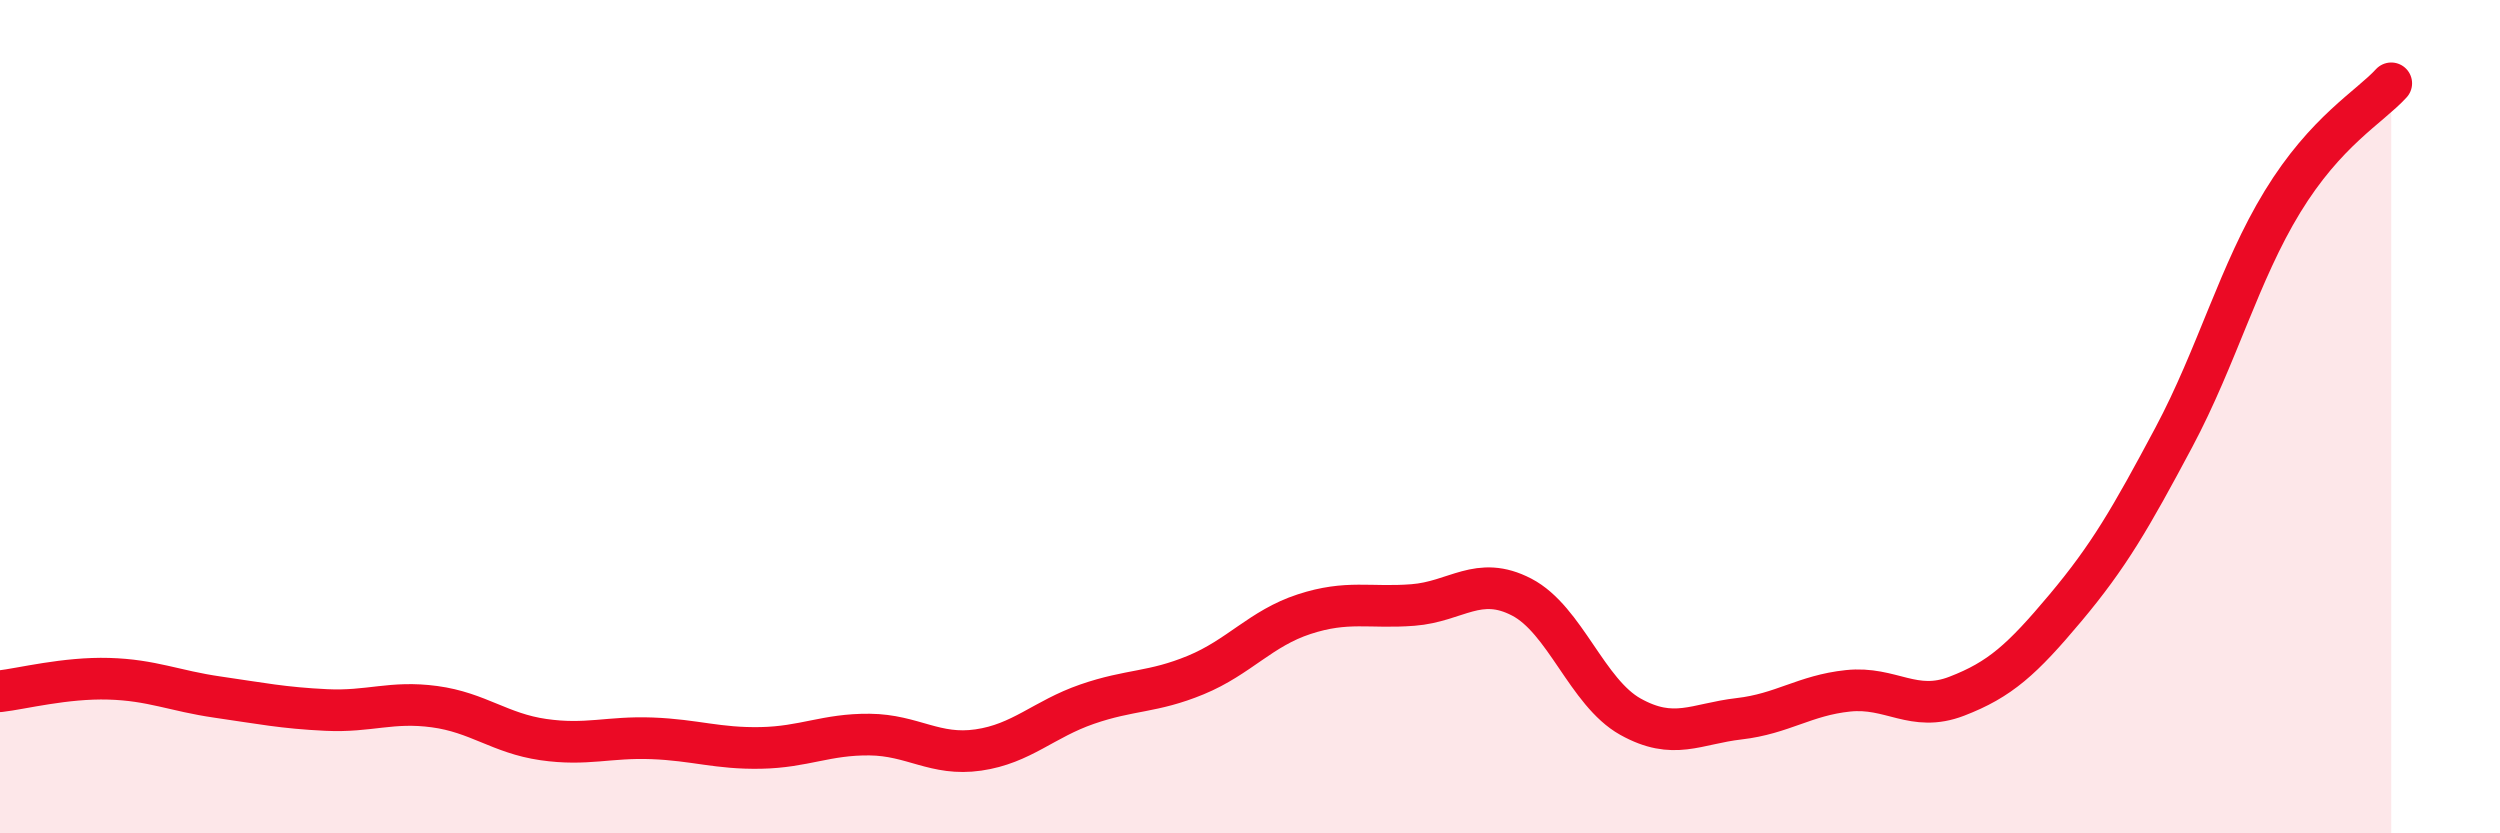
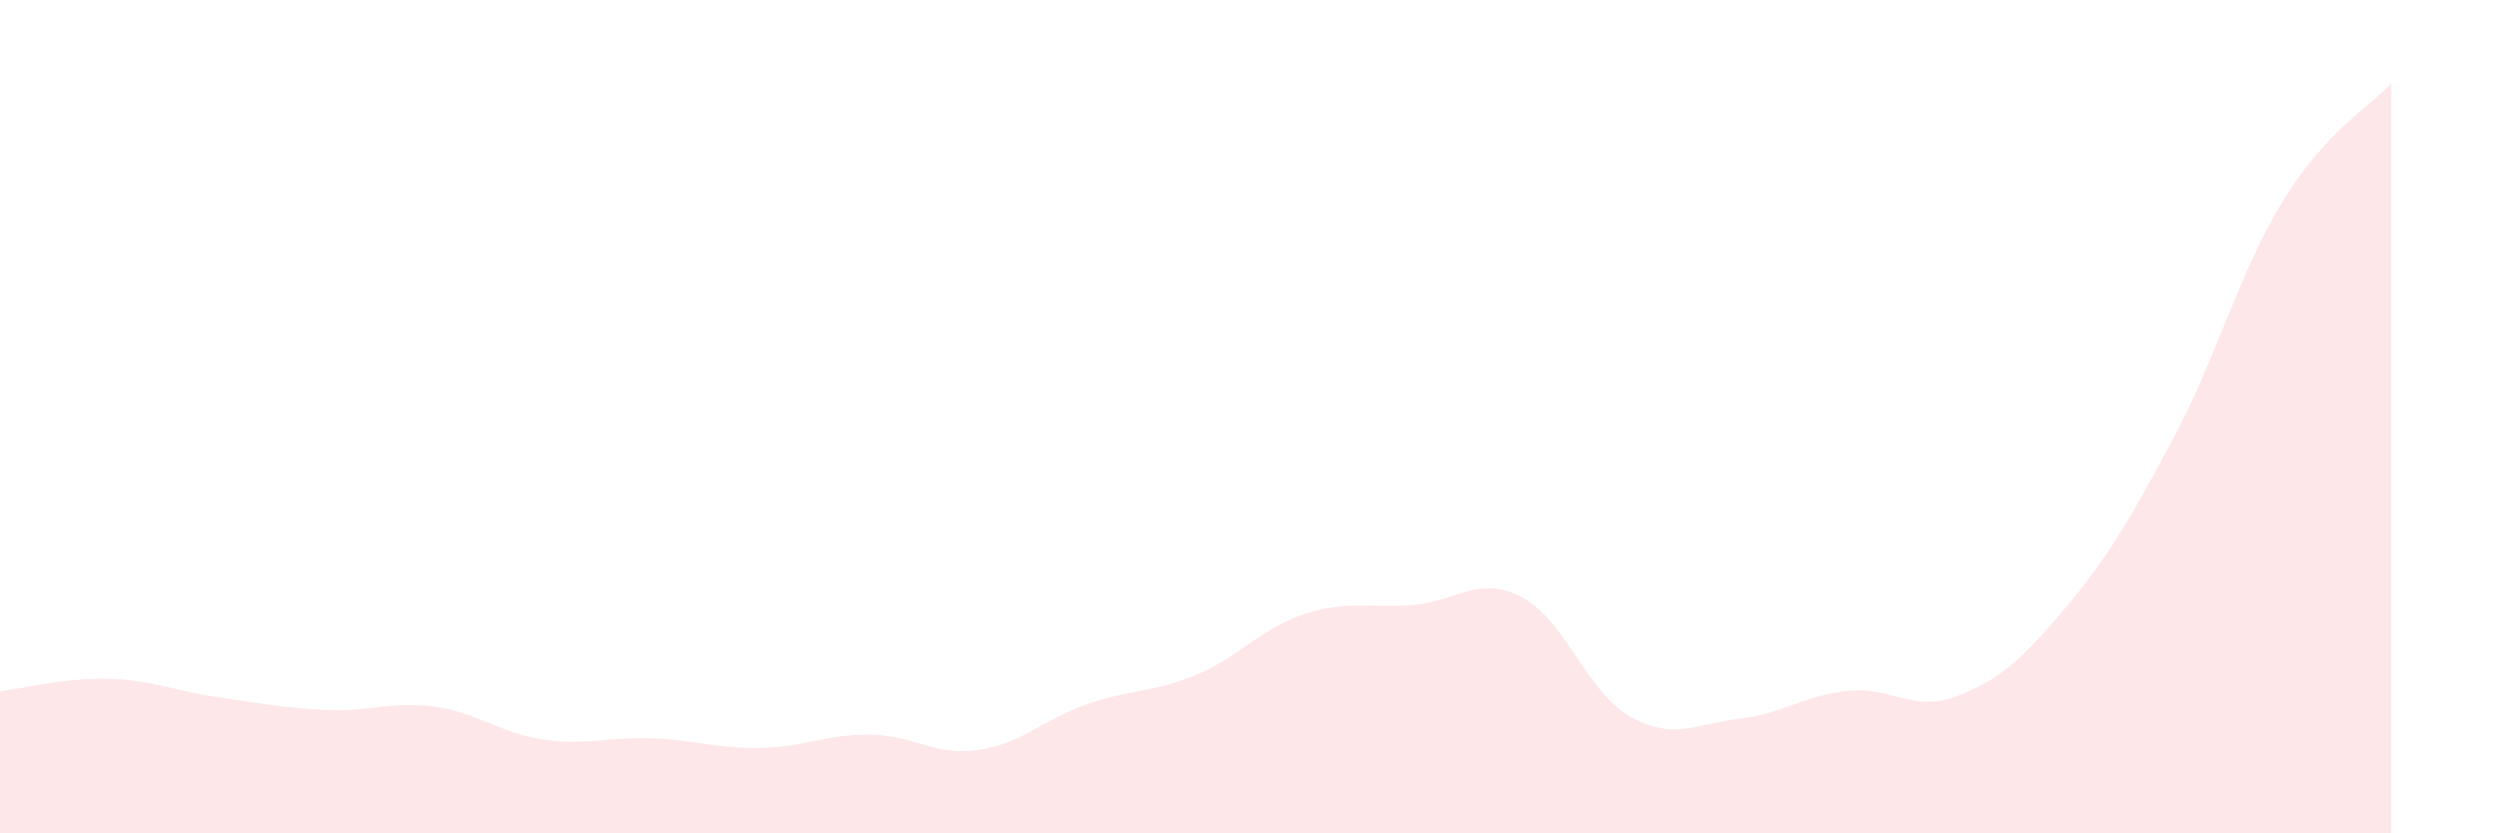
<svg xmlns="http://www.w3.org/2000/svg" width="60" height="20" viewBox="0 0 60 20">
  <path d="M 0,16.59 C 0.52,16.53 1.57,16.26 2.61,16.29 C 3.65,16.32 4.18,16.58 5.22,16.73 C 6.26,16.88 6.79,16.99 7.83,17.04 C 8.87,17.09 9.39,16.82 10.43,16.96 C 11.47,17.1 12,17.6 13.04,17.75 C 14.08,17.9 14.61,17.68 15.65,17.72 C 16.69,17.76 17.22,17.97 18.26,17.95 C 19.3,17.93 19.83,17.62 20.87,17.63 C 21.91,17.64 22.44,18.15 23.48,18 C 24.52,17.85 25.05,17.26 26.09,16.9 C 27.13,16.54 27.66,16.63 28.7,16.2 C 29.74,15.77 30.26,15.08 31.3,14.74 C 32.34,14.4 32.87,14.6 33.91,14.52 C 34.95,14.44 35.48,13.79 36.52,14.33 C 37.56,14.87 38.09,16.62 39.13,17.2 C 40.17,17.78 40.7,17.37 41.74,17.25 C 42.78,17.13 43.31,16.69 44.35,16.58 C 45.39,16.47 45.92,17.11 46.96,16.71 C 48,16.31 48.53,15.83 49.57,14.59 C 50.61,13.35 51.13,12.45 52.17,10.5 C 53.21,8.55 53.74,6.54 54.78,4.84 C 55.82,3.14 56.87,2.57 57.39,2L57.39 20L0 20Z" fill="#EB0A25" opacity="0.1" stroke-linecap="round" stroke-linejoin="round" />
-   <path d="M 0,16.59 C 0.52,16.53 1.57,16.26 2.61,16.29 C 3.65,16.32 4.18,16.58 5.22,16.73 C 6.26,16.88 6.79,16.99 7.83,17.04 C 8.87,17.09 9.39,16.82 10.43,16.96 C 11.47,17.1 12,17.6 13.04,17.75 C 14.08,17.9 14.61,17.68 15.65,17.72 C 16.69,17.76 17.22,17.97 18.26,17.95 C 19.3,17.93 19.83,17.62 20.87,17.63 C 21.91,17.64 22.44,18.15 23.48,18 C 24.52,17.85 25.05,17.26 26.09,16.9 C 27.13,16.54 27.66,16.63 28.7,16.2 C 29.74,15.77 30.26,15.08 31.3,14.74 C 32.34,14.4 32.87,14.6 33.91,14.52 C 34.95,14.44 35.48,13.79 36.52,14.33 C 37.56,14.87 38.09,16.62 39.13,17.2 C 40.17,17.78 40.7,17.37 41.74,17.25 C 42.78,17.13 43.31,16.69 44.35,16.58 C 45.39,16.47 45.92,17.11 46.96,16.71 C 48,16.31 48.53,15.83 49.57,14.59 C 50.61,13.35 51.13,12.45 52.17,10.5 C 53.21,8.55 53.74,6.54 54.78,4.84 C 55.82,3.14 56.87,2.57 57.39,2" stroke="#EB0A25" stroke-width="1" fill="none" stroke-linecap="round" stroke-linejoin="round" />
</svg>